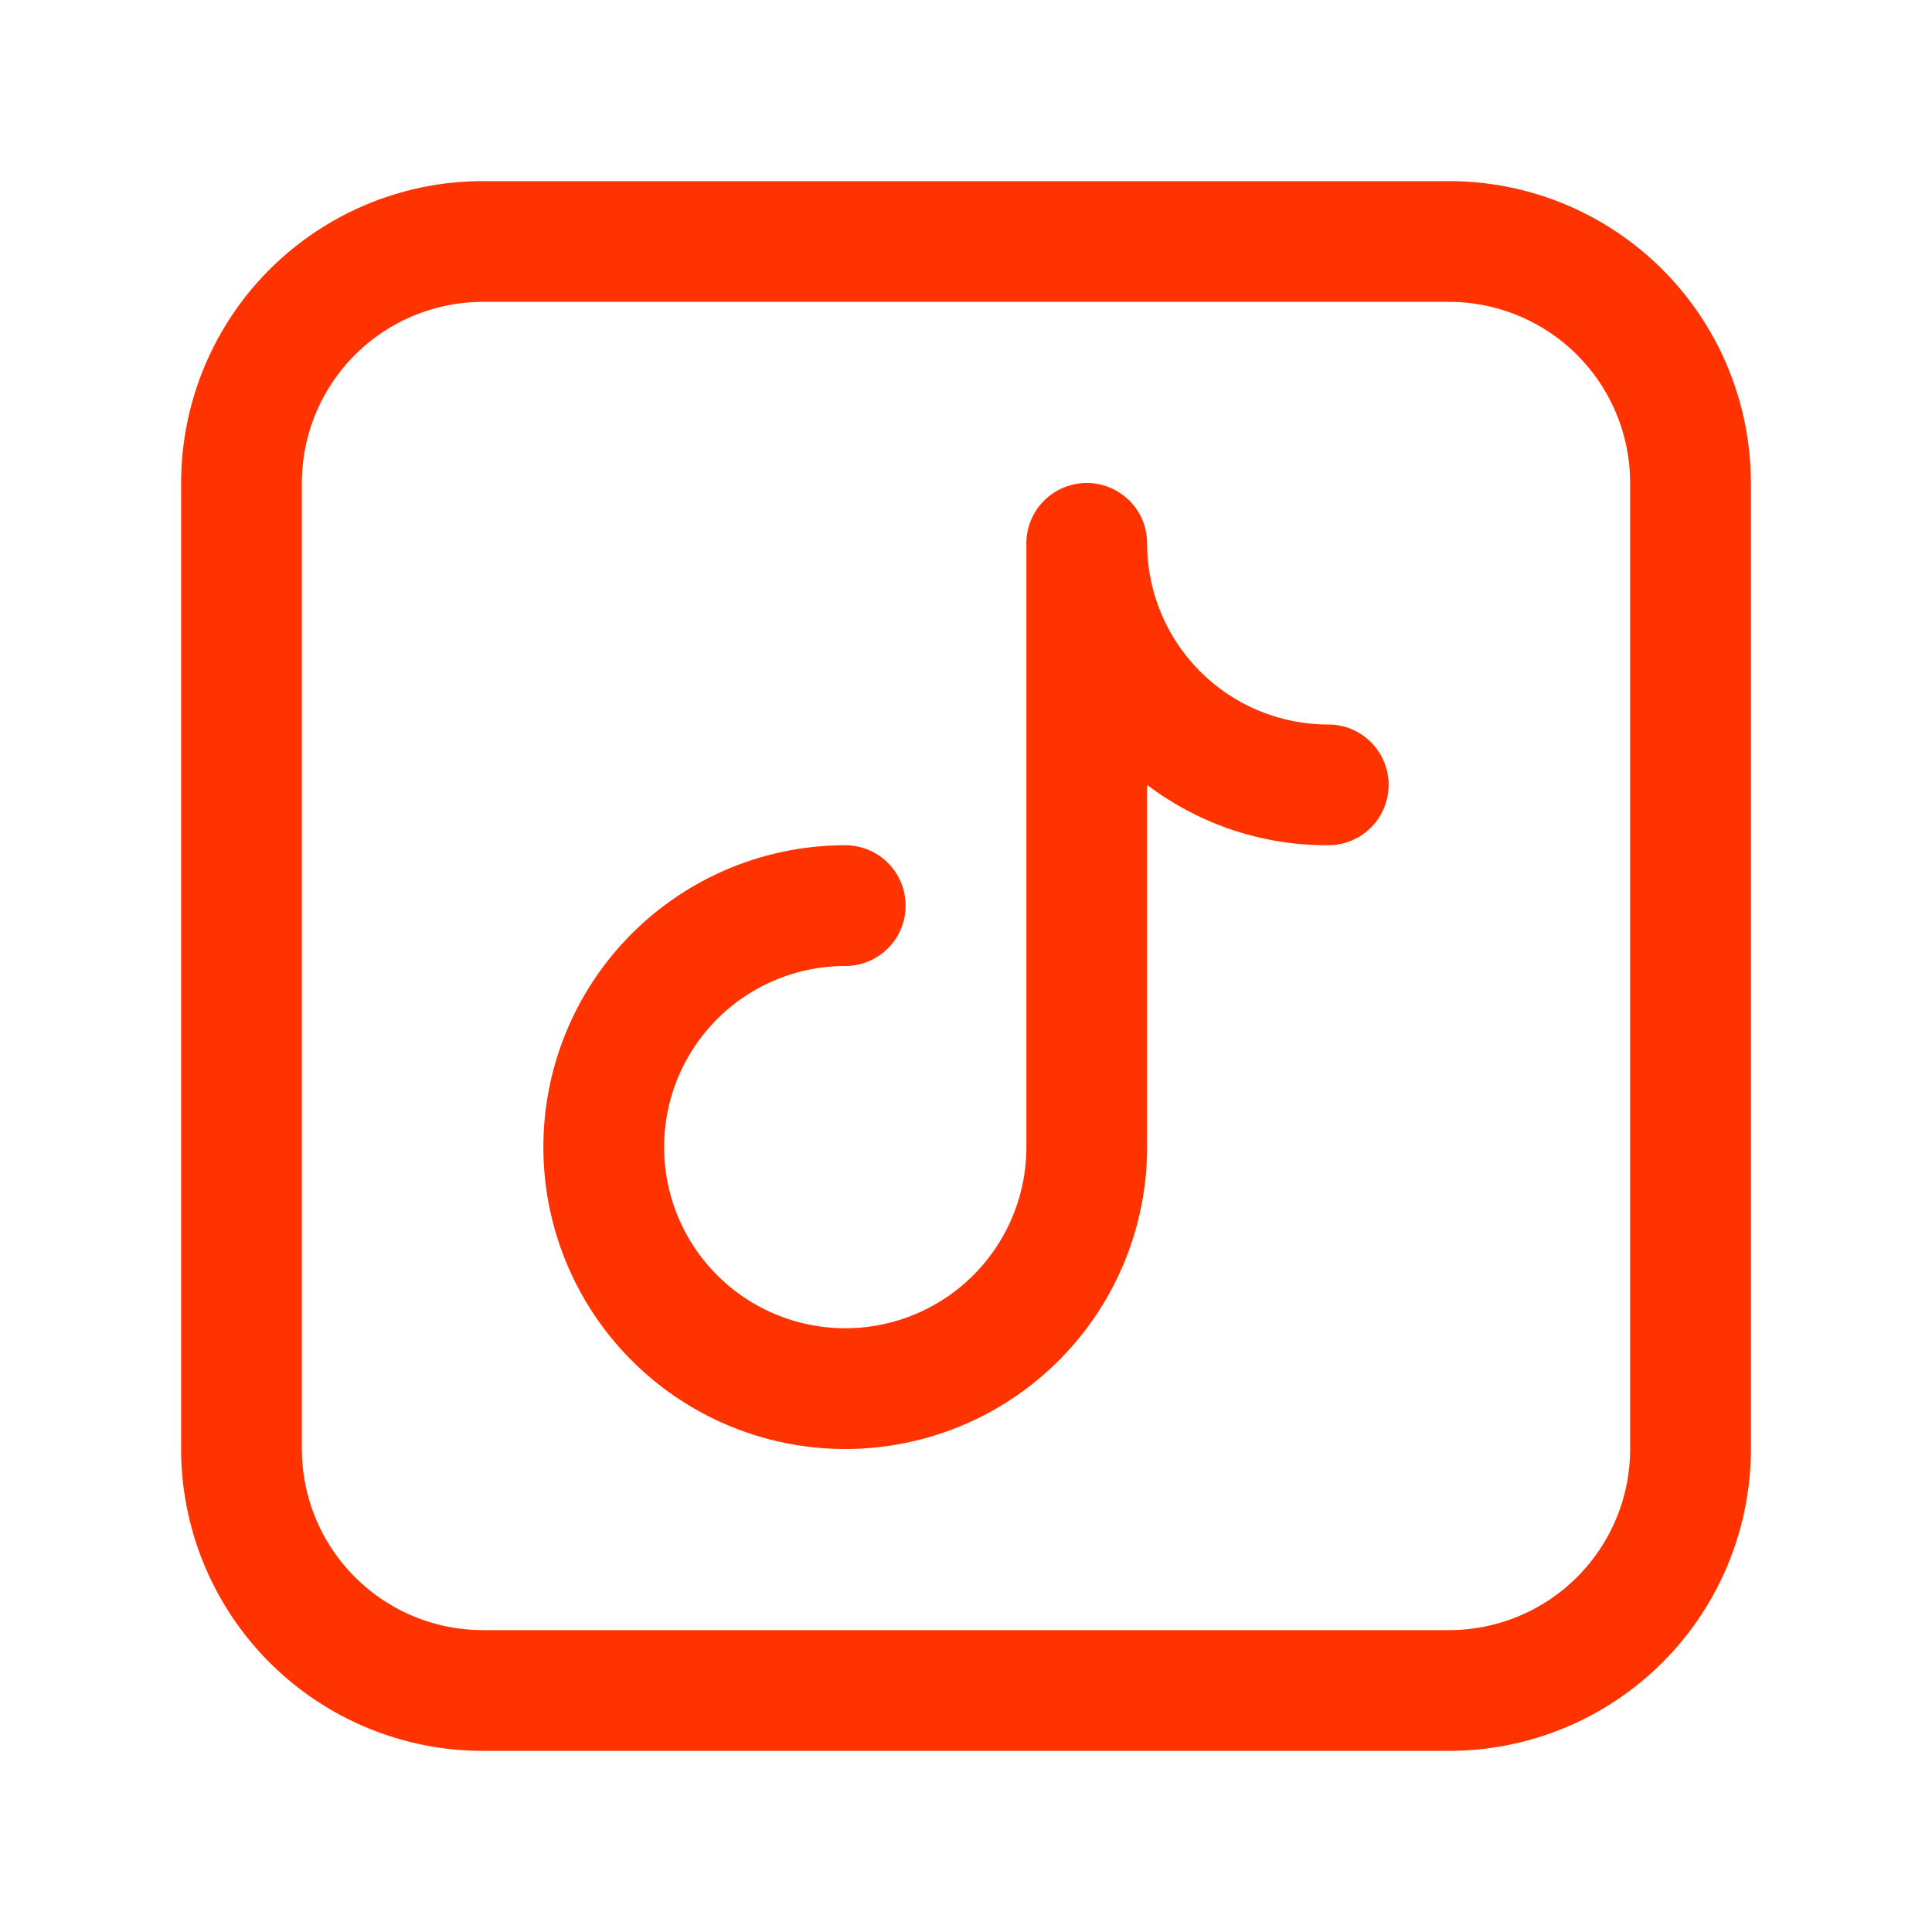
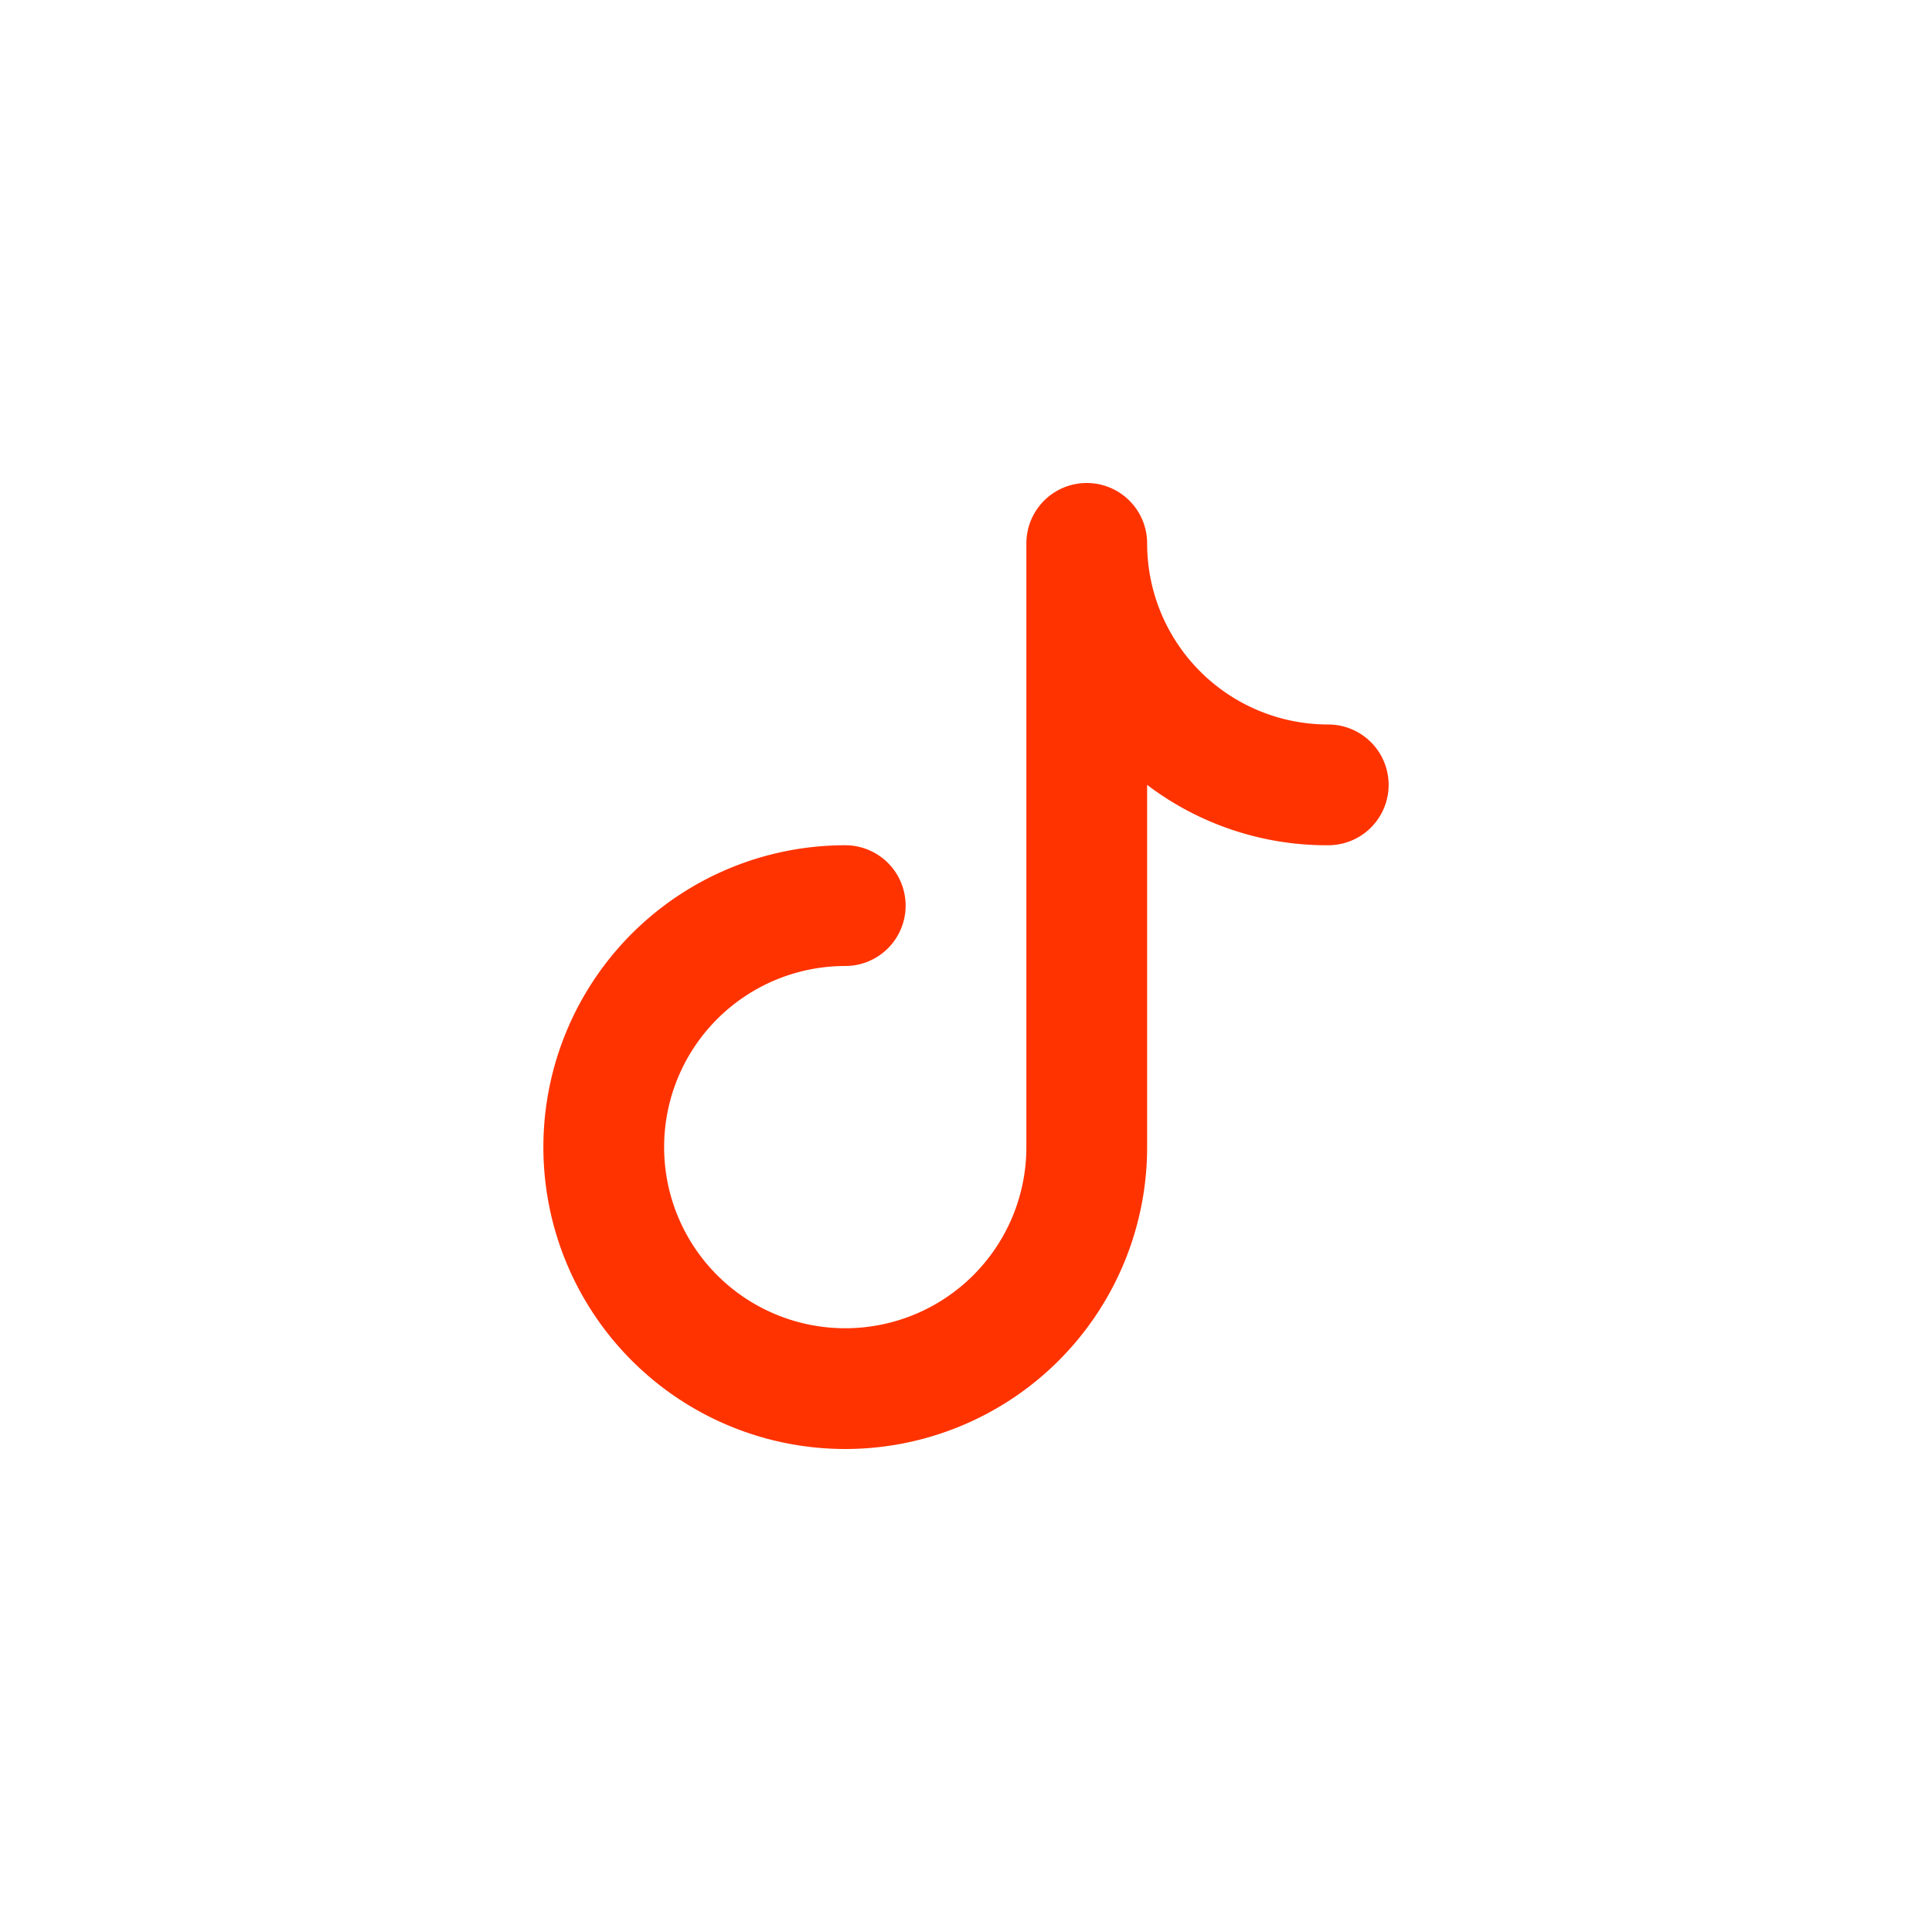
<svg xmlns="http://www.w3.org/2000/svg" viewBox="0 0 32 32">
  <style>path{fill:#ff3300;}</style>
  <title />
  <g data-name="Layer 15" id="Layer_15">
-     <path d="M24,3H8A5,5,0,0,0,3,8V24a5,5,0,0,0,5,5H24a5,5,0,0,0,5-5V8A5,5,0,0,0,24,3Zm3,21a3,3,0,0,1-3,3H8a3,3,0,0,1-3-3V8A3,3,0,0,1,8,5H24a3,3,0,0,1,3,3Z" />
    <path d="M22,12a3,3,0,0,1-3-3,1,1,0,0,0-2,0V19a3,3,0,1,1-3-3,1,1,0,0,0,0-2,5,5,0,1,0,5,5V13a4.92,4.92,0,0,0,3,1,1,1,0,0,0,0-2Z" />
  </g>
</svg>